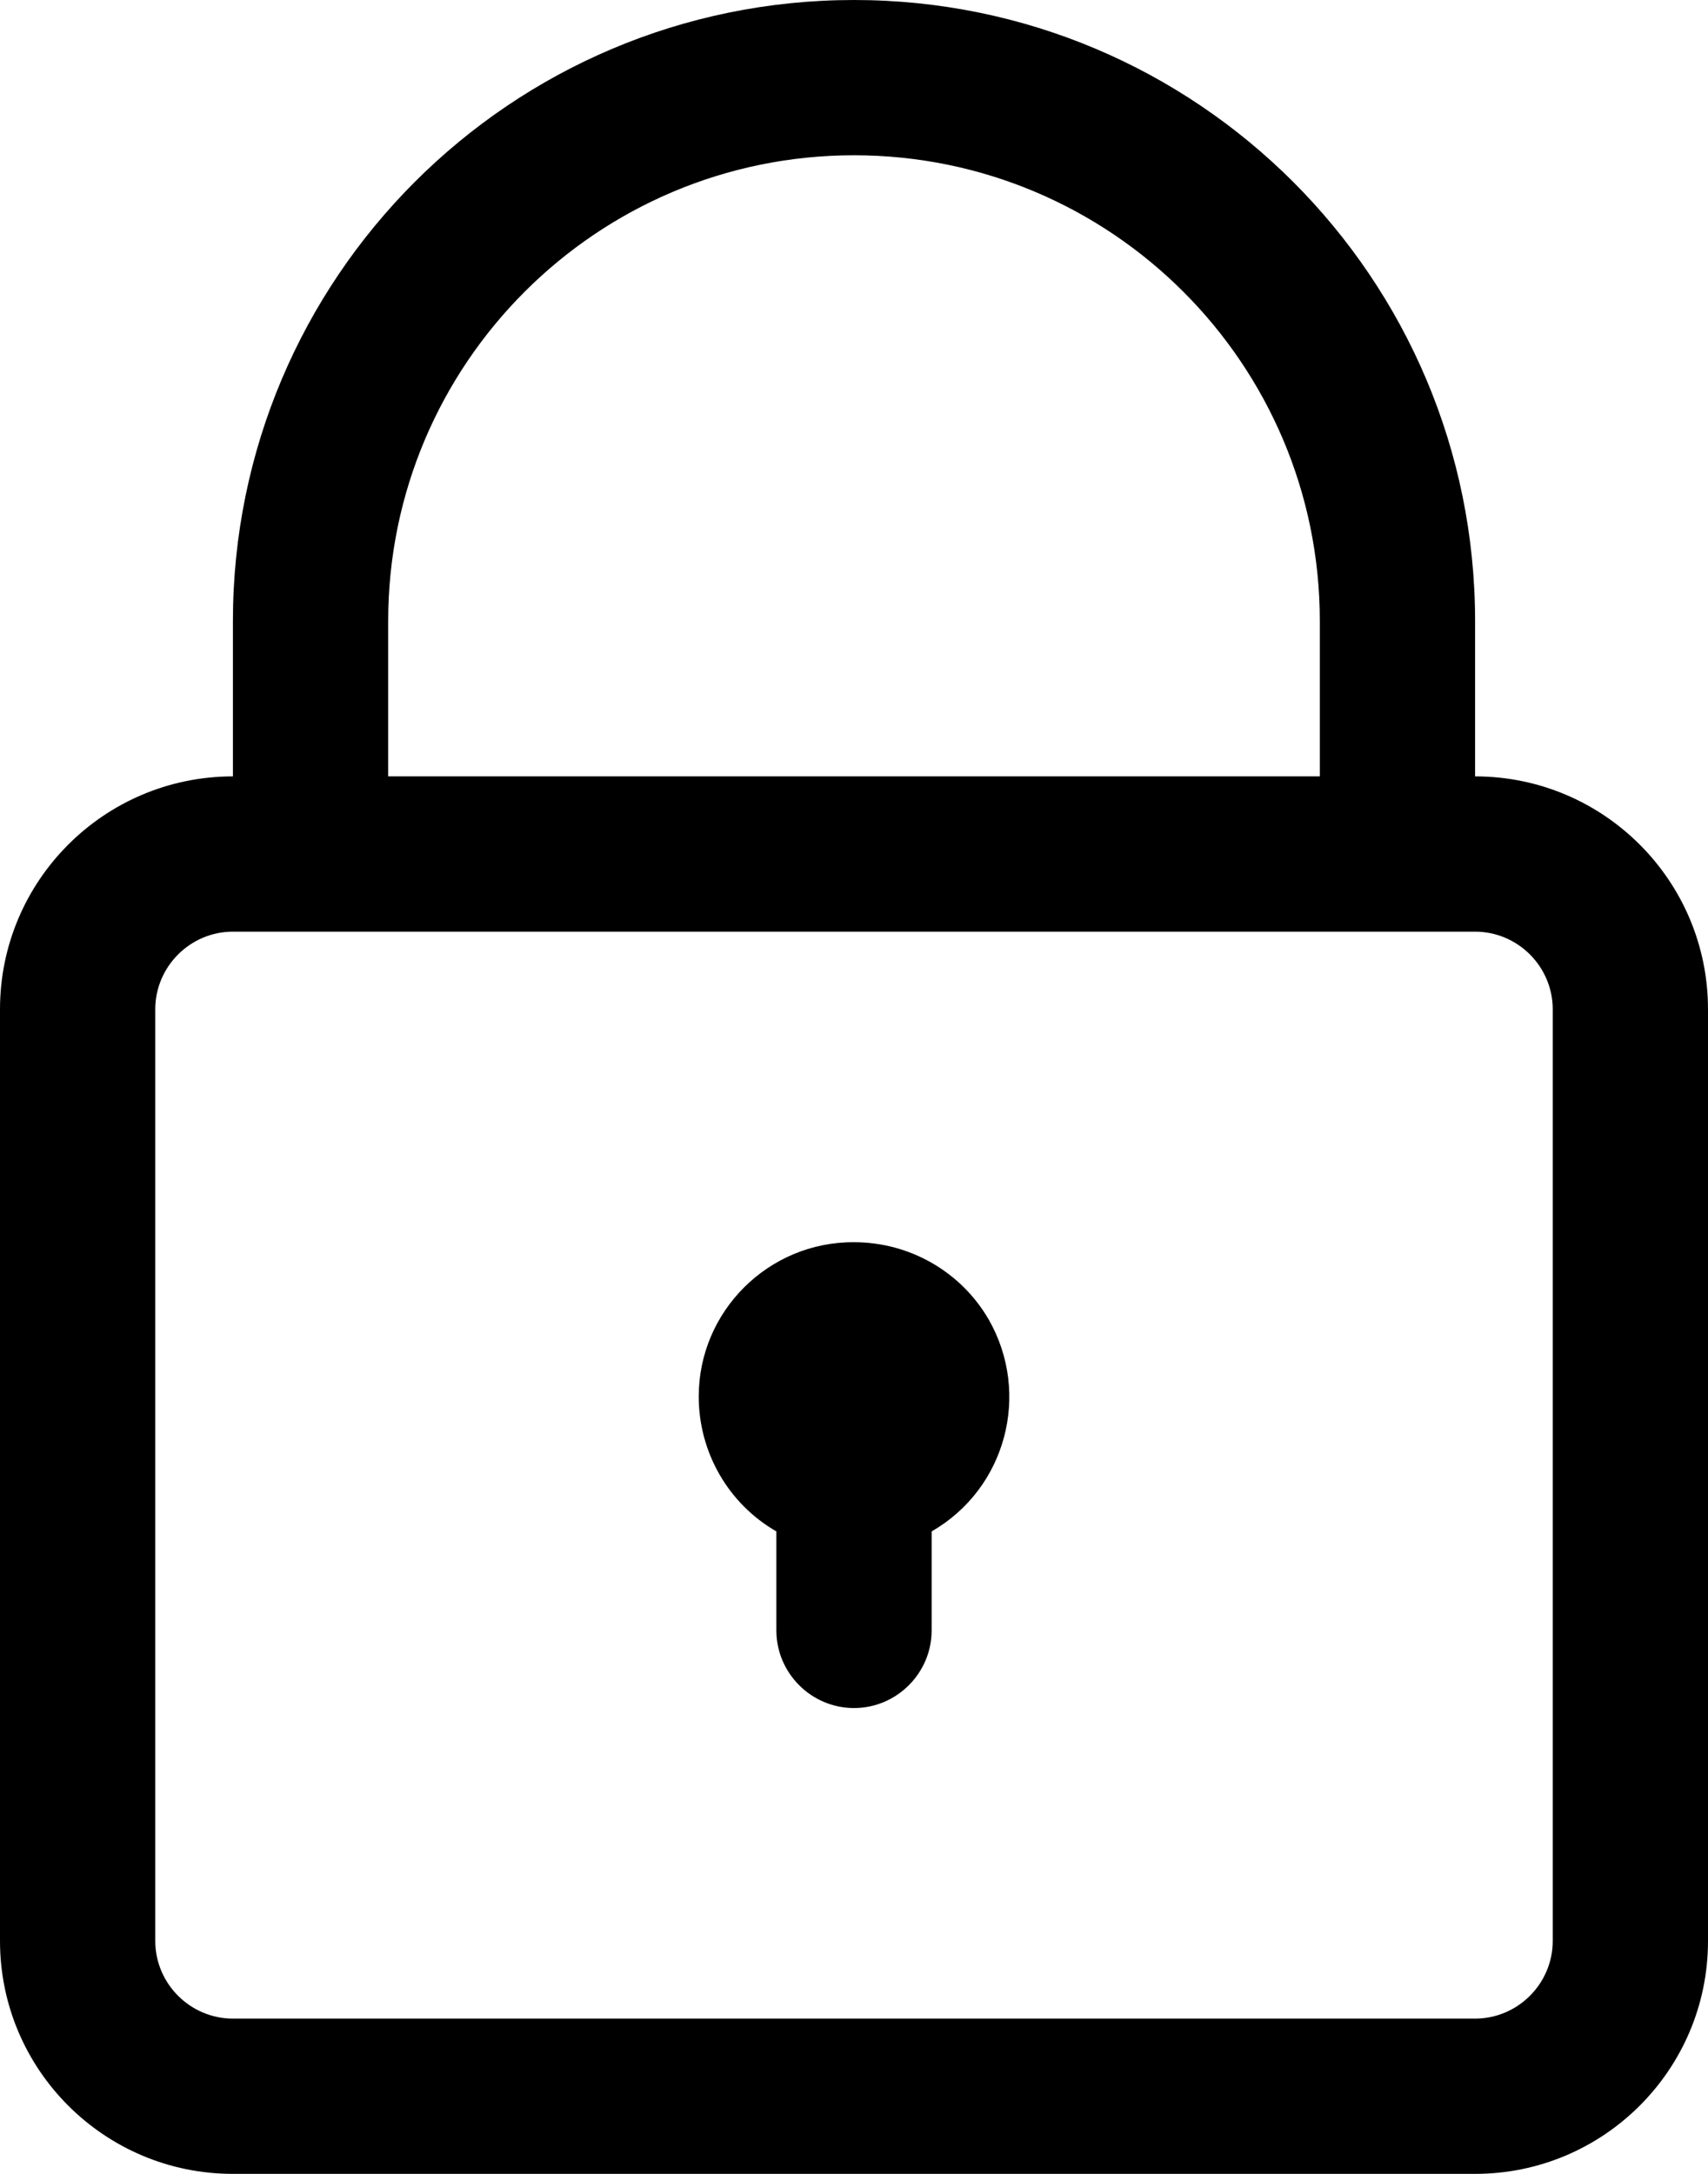
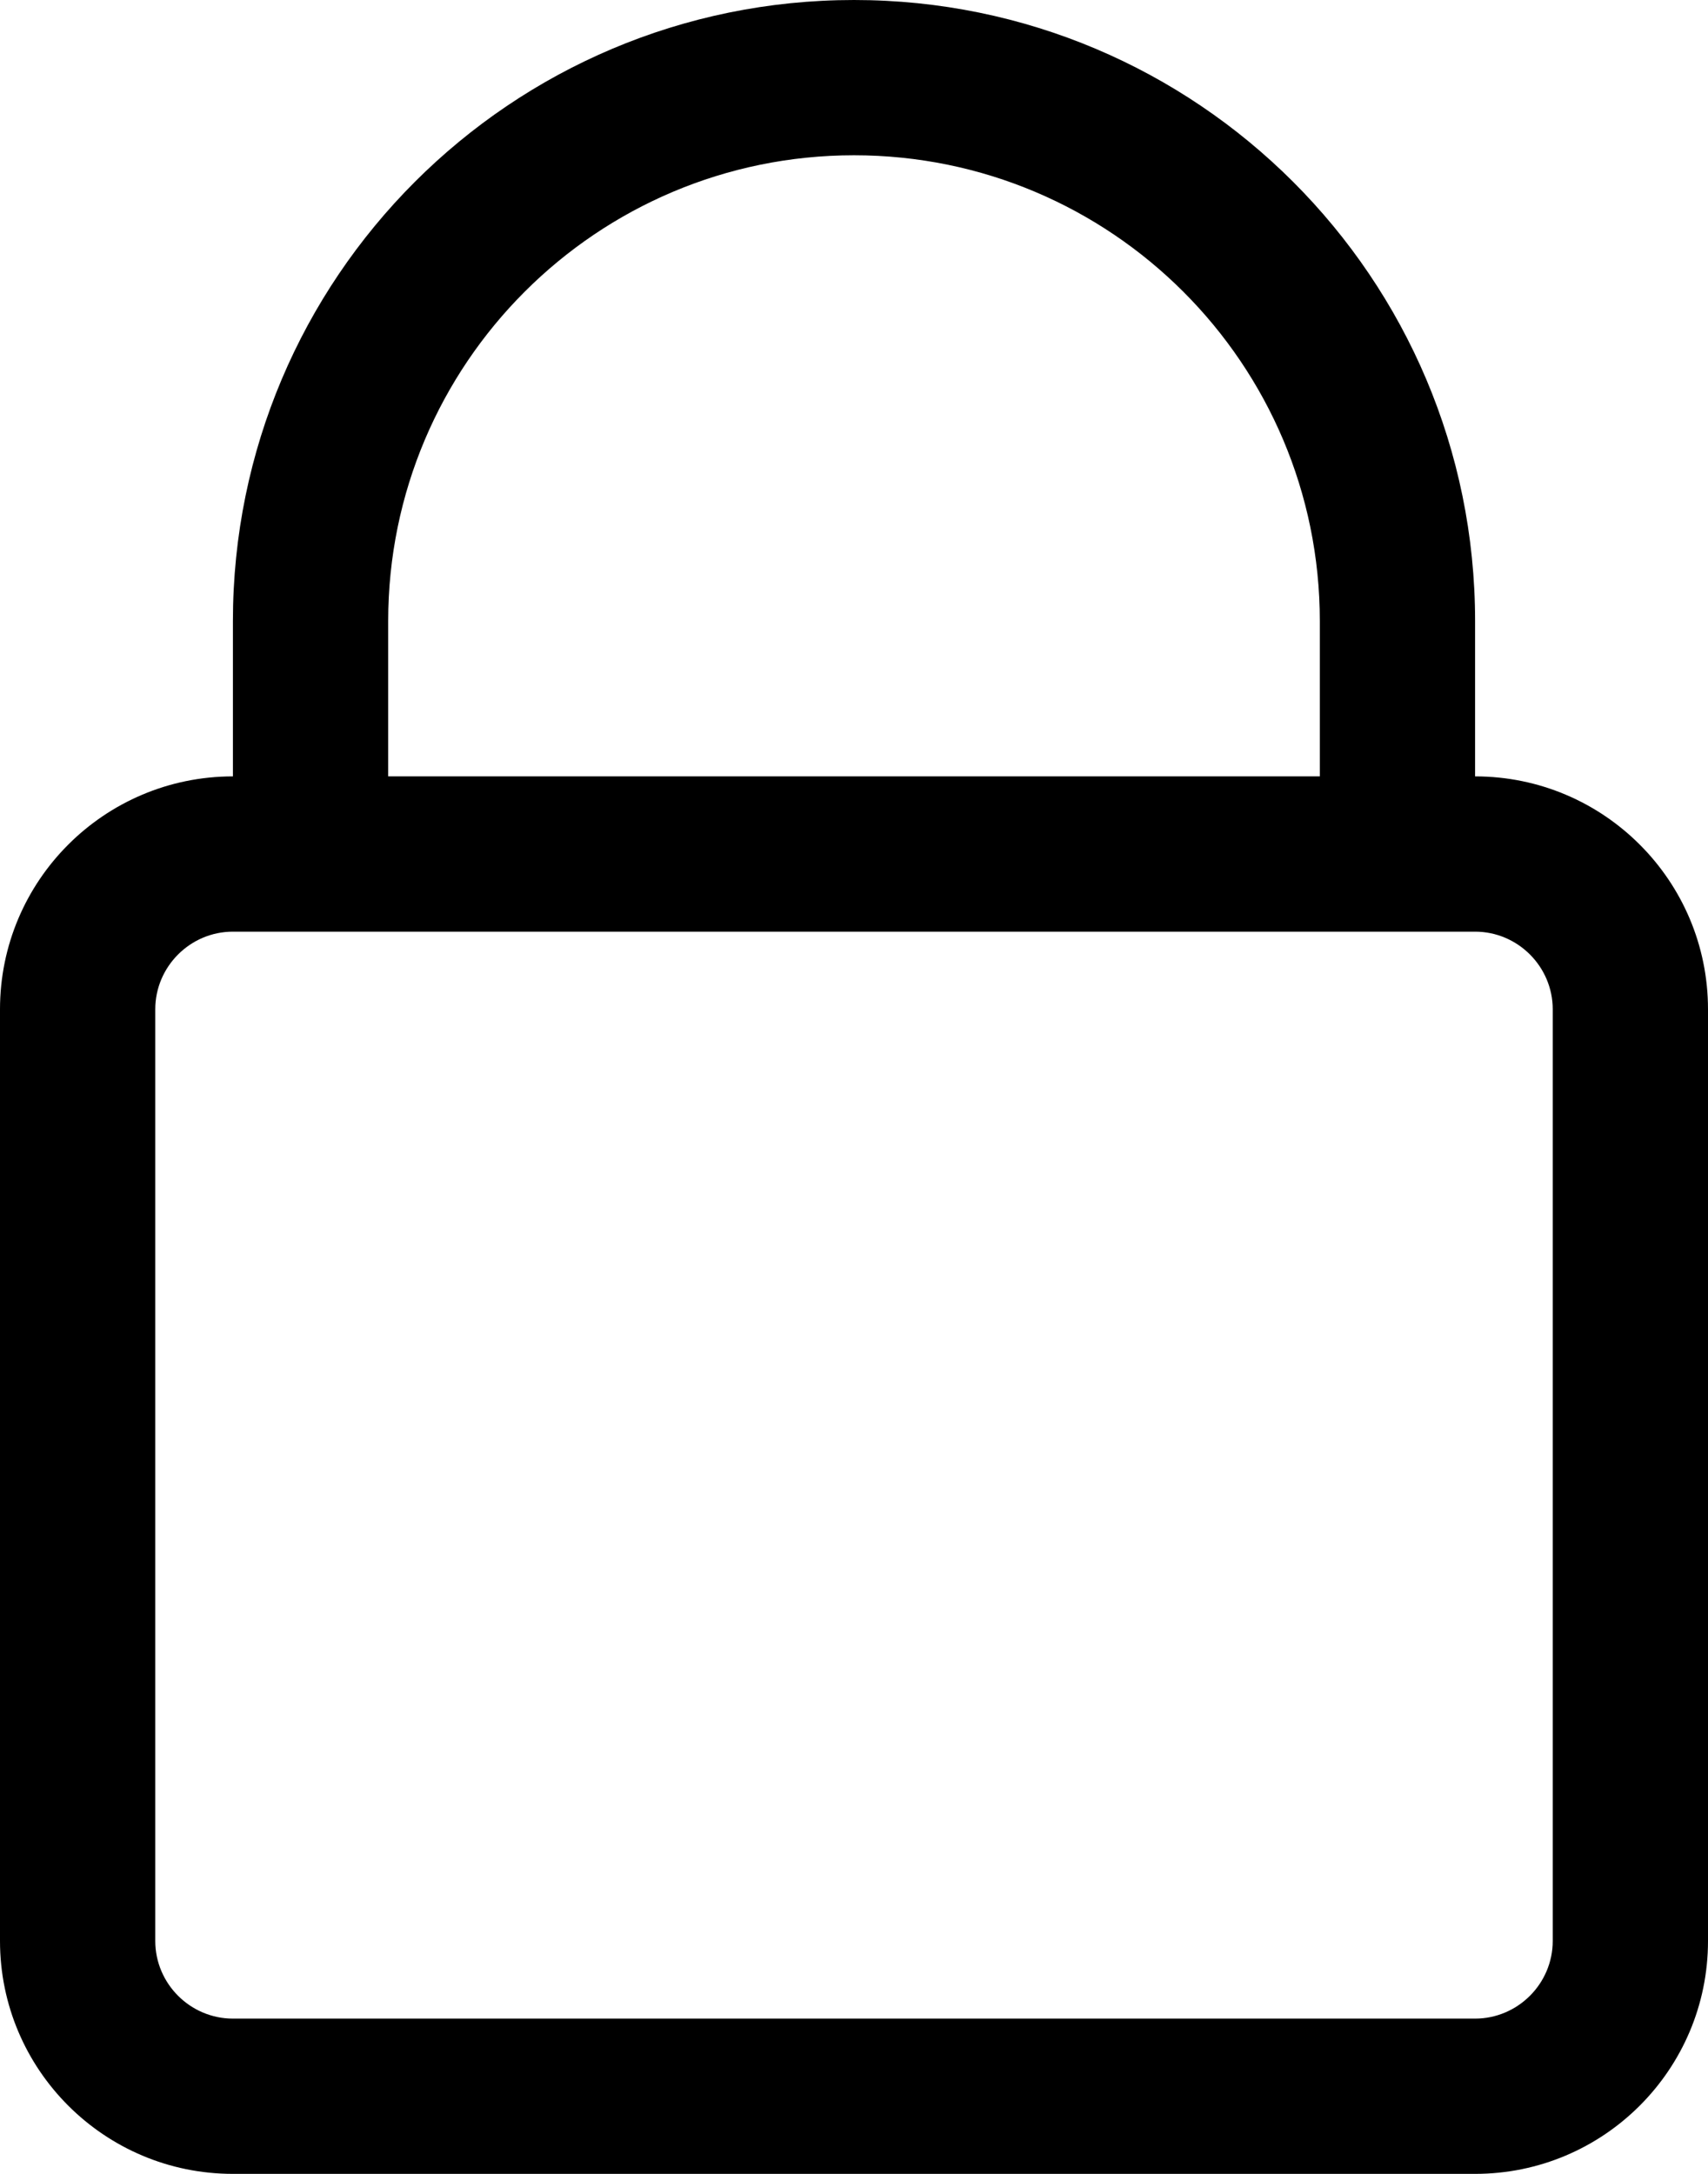
<svg xmlns="http://www.w3.org/2000/svg" version="1.1" id="레이어_1" x="0px" y="0px" viewBox="0 0 352 448" width="352" height="448" style="enable-background:new 0 0 352 448;" xml:space="preserve">
  <g id="Layer_2">
    <path d="M304,160v-32C304,57.3,246.7,0,176,0S48,57.3,48,128v32c-26.5,0-48,21.5-48,48v192c0,26.5,21.5,48,48,48h256   c26.5,0,48-21.5,48-48V208C352,181.5,330.5,160,304,160z M80,128c0-53,43-96,96-96s96,43,96,96v32H80V128z M320,400   c0,8.8-7.2,16-16,16H48c-8.8,0-16-7.2-16-16V208c0-8.8,7.2-16,16-16h256c8.8,0,16,7.2,16,16V400z" />
-     <path d="M176,256c-17.6-0.1-32,14.2-32,31.8c0,11.5,6.1,22.1,16,27.8V336c0,8.8,7.2,16,16,16c8.8,0,16-7.2,16-16v-20.4   c15.3-8.8,20.5-28.3,11.8-43.6C198.1,262.1,187.5,256,176,256z" />
  </g>
</svg>